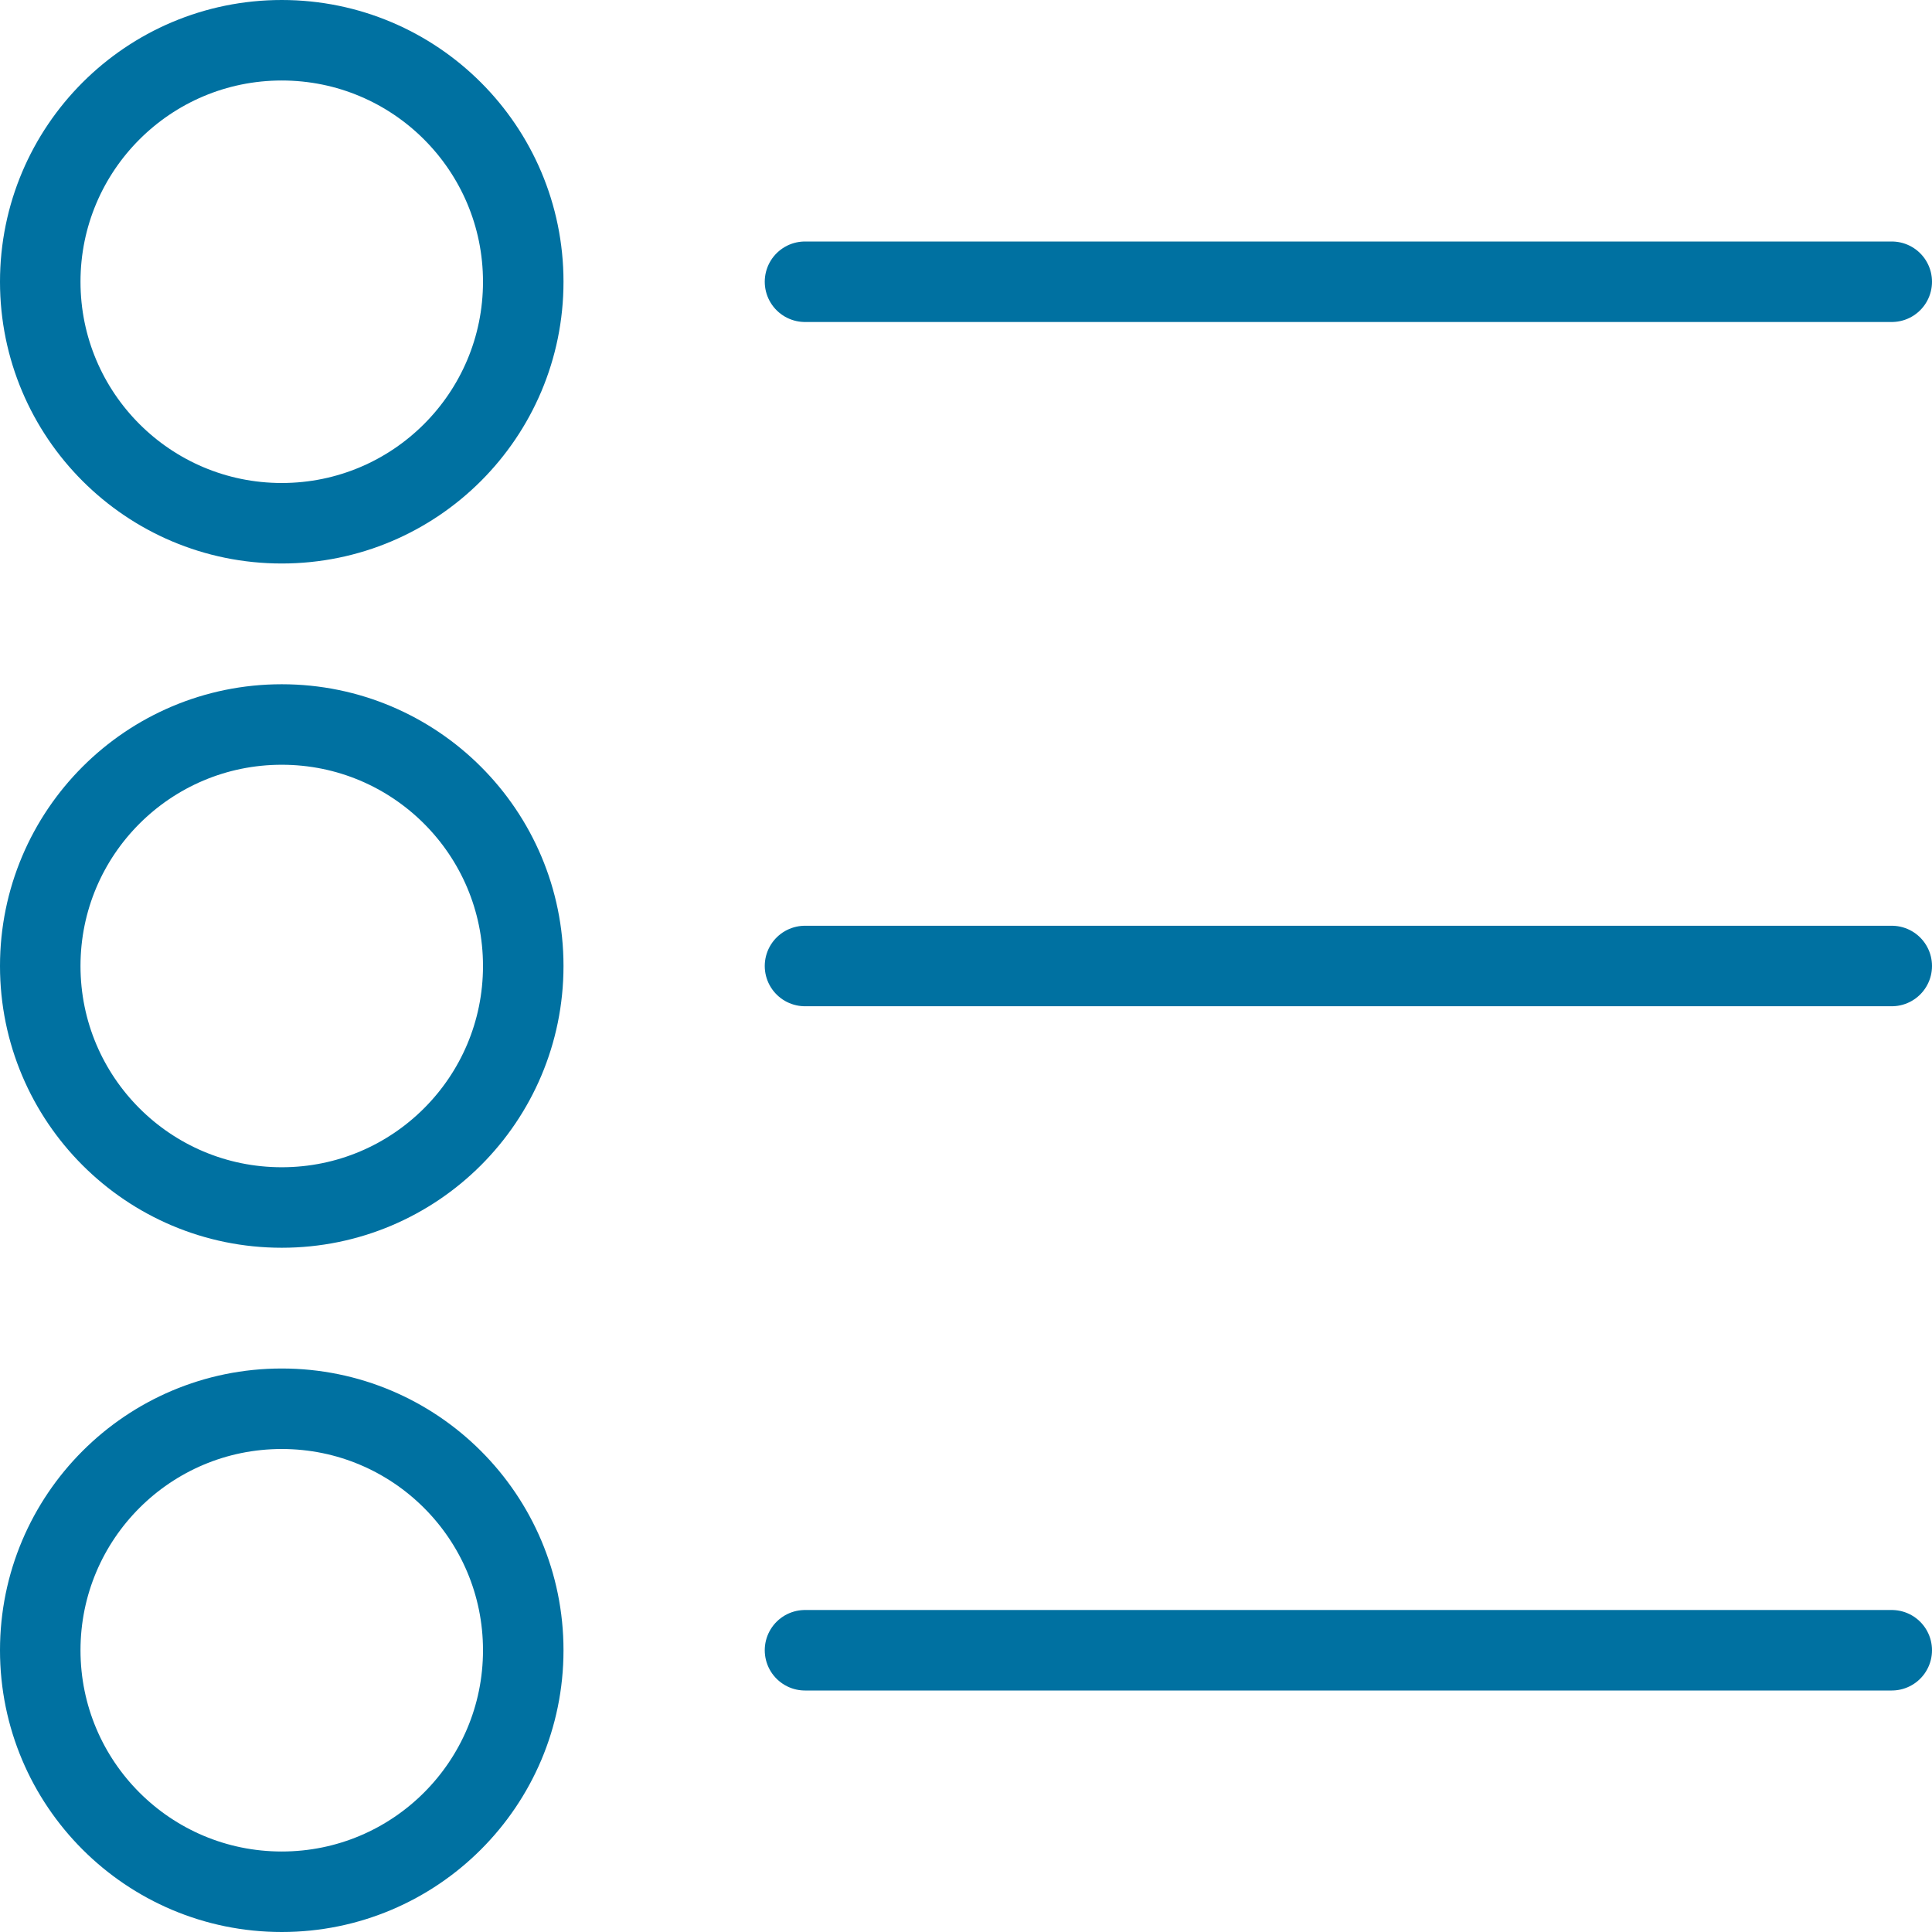
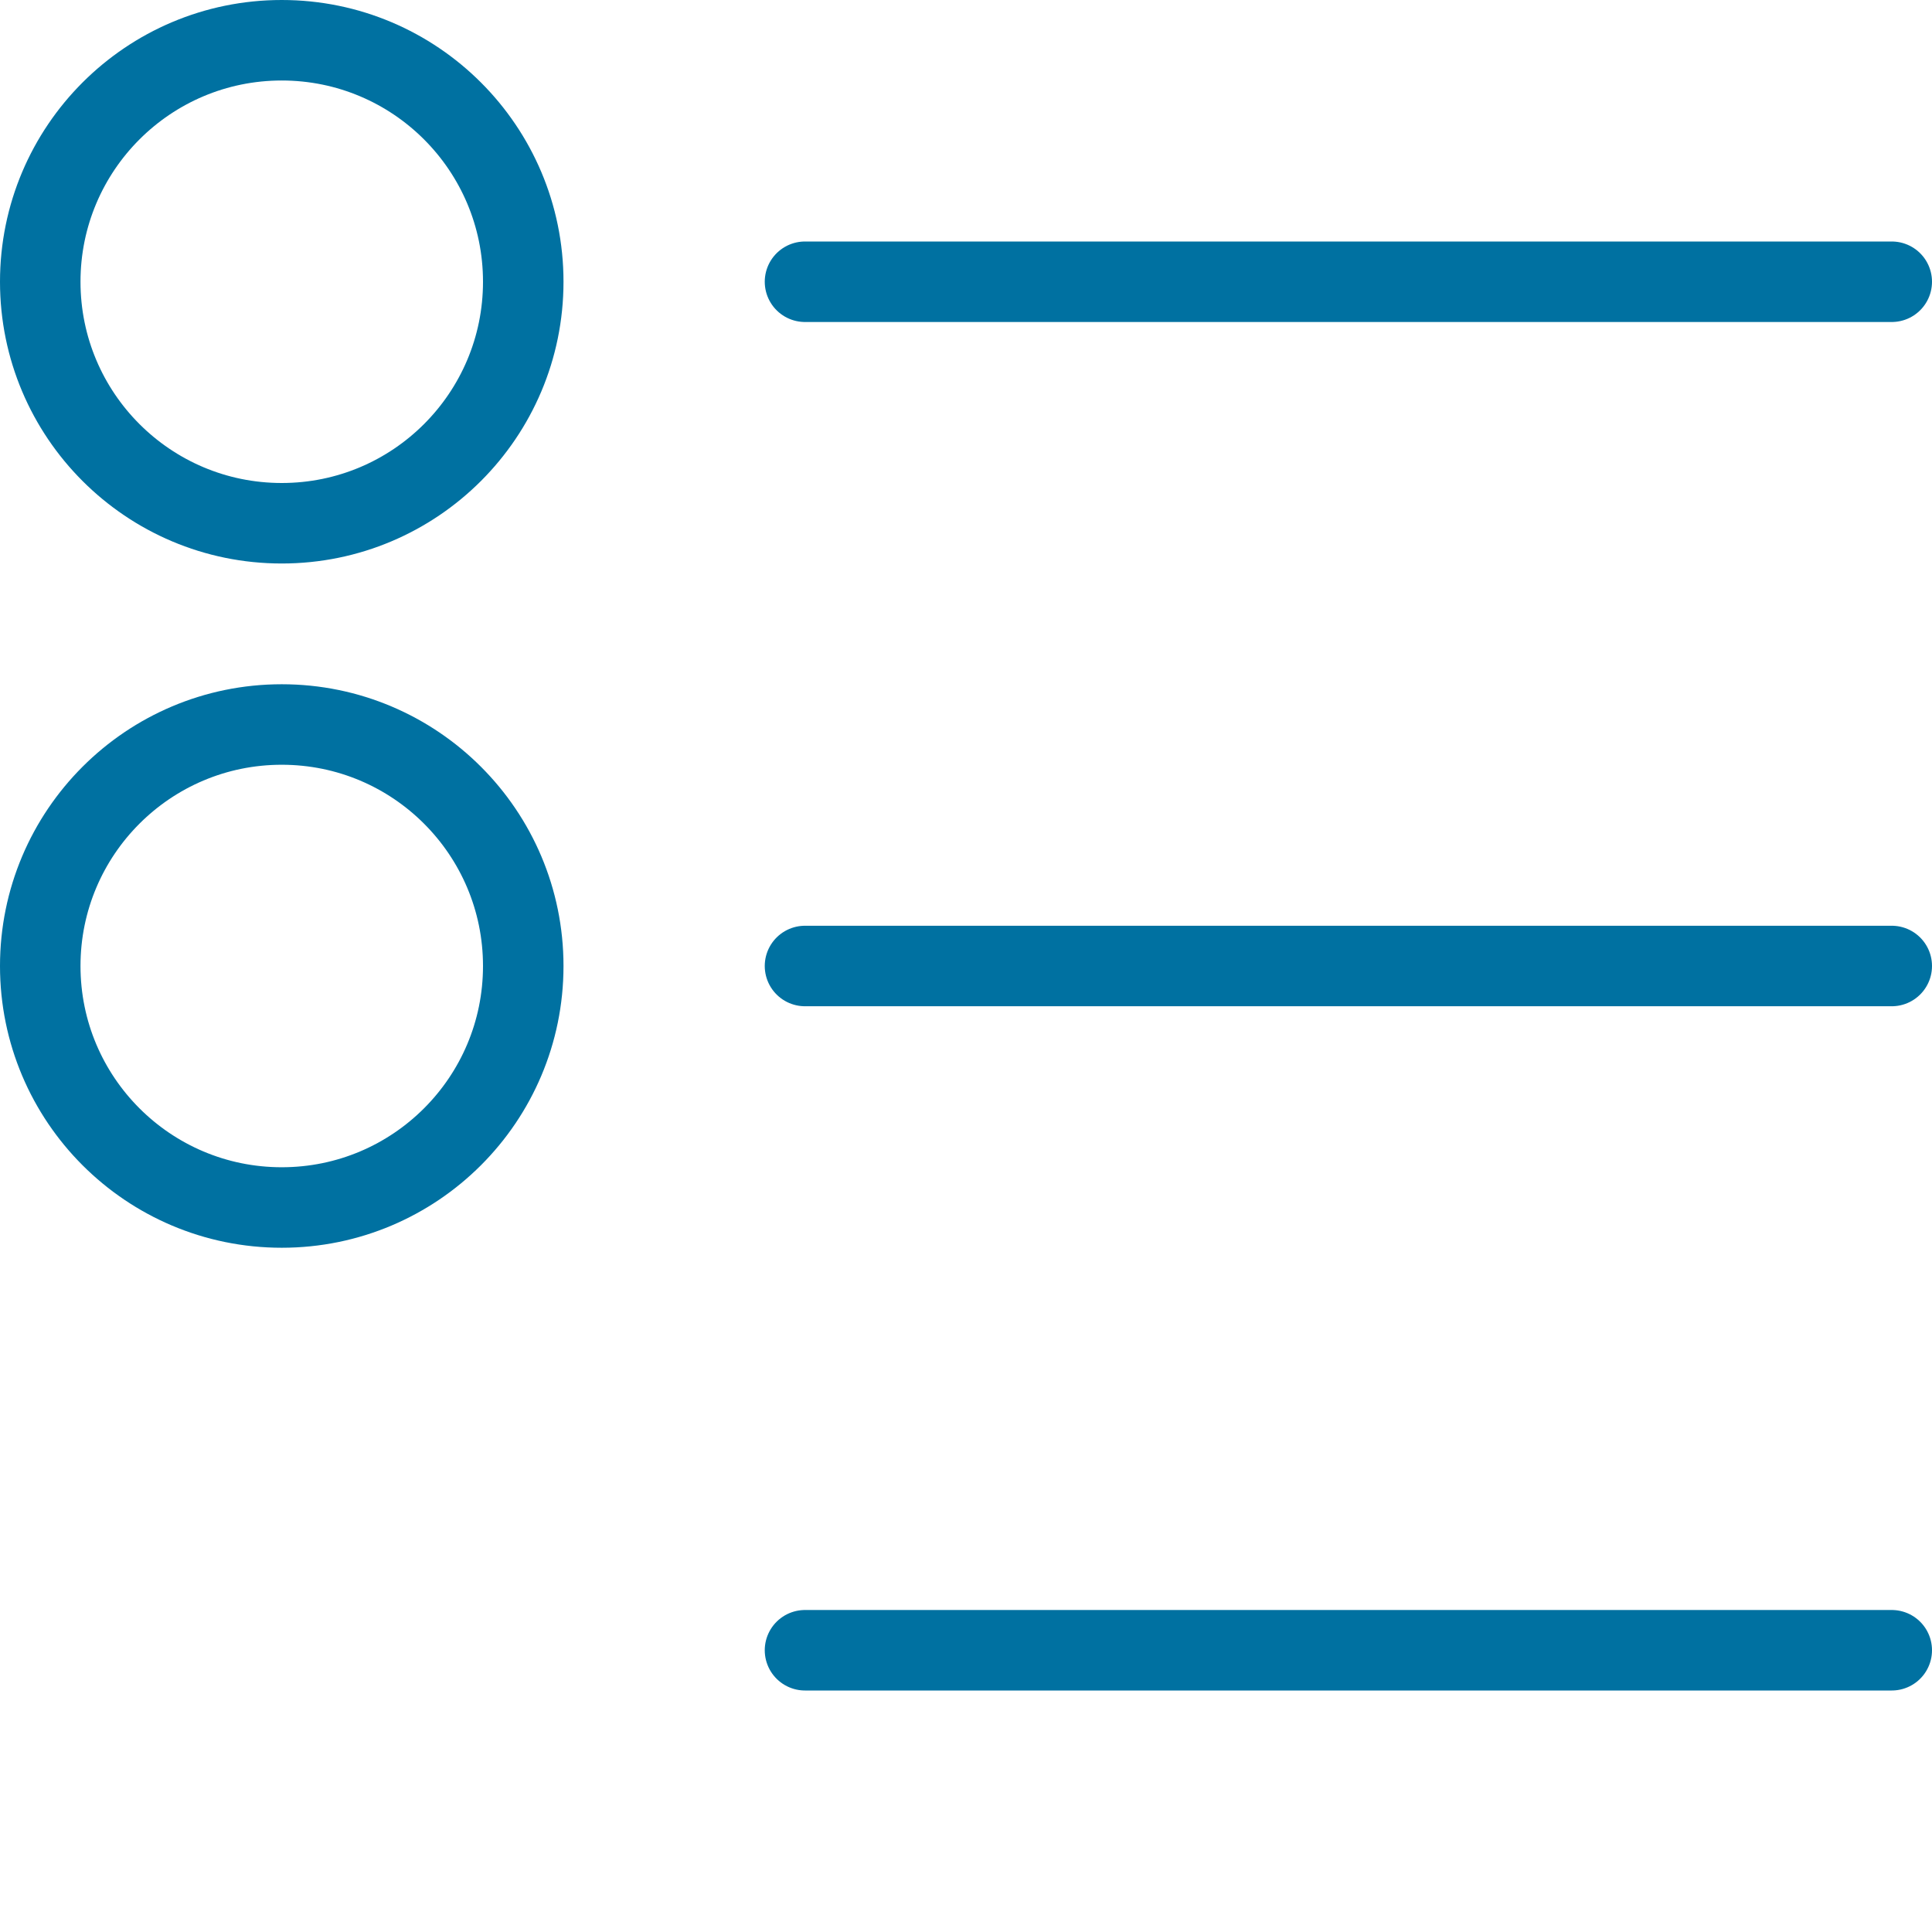
<svg xmlns="http://www.w3.org/2000/svg" viewBox="0 0 48 48">
  <defs>
    <style>.cls-1{fill:none;stroke:#0071a1;stroke-linecap:round;stroke-linejoin:round;stroke-width:2px;}</style>
  </defs>
  <g id="Layer_2" data-name="Layer 2">
    <g id="ICONS_48x48" data-name="ICONS 48x48">
      <circle class="cls-1" cx="7" cy="7" r="6" />
      <circle class="cls-1" cx="7" cy="24" r="6" />
-       <circle class="cls-1" cx="7" cy="41" r="6" />
      <line class="cls-1" x1="20" y1="7" x2="47" y2="7" />
      <line class="cls-1" x1="20" y1="24" x2="47" y2="24" />
      <line class="cls-1" x1="20" y1="41" x2="47" y2="41" />
    </g>
  </g>
</svg>